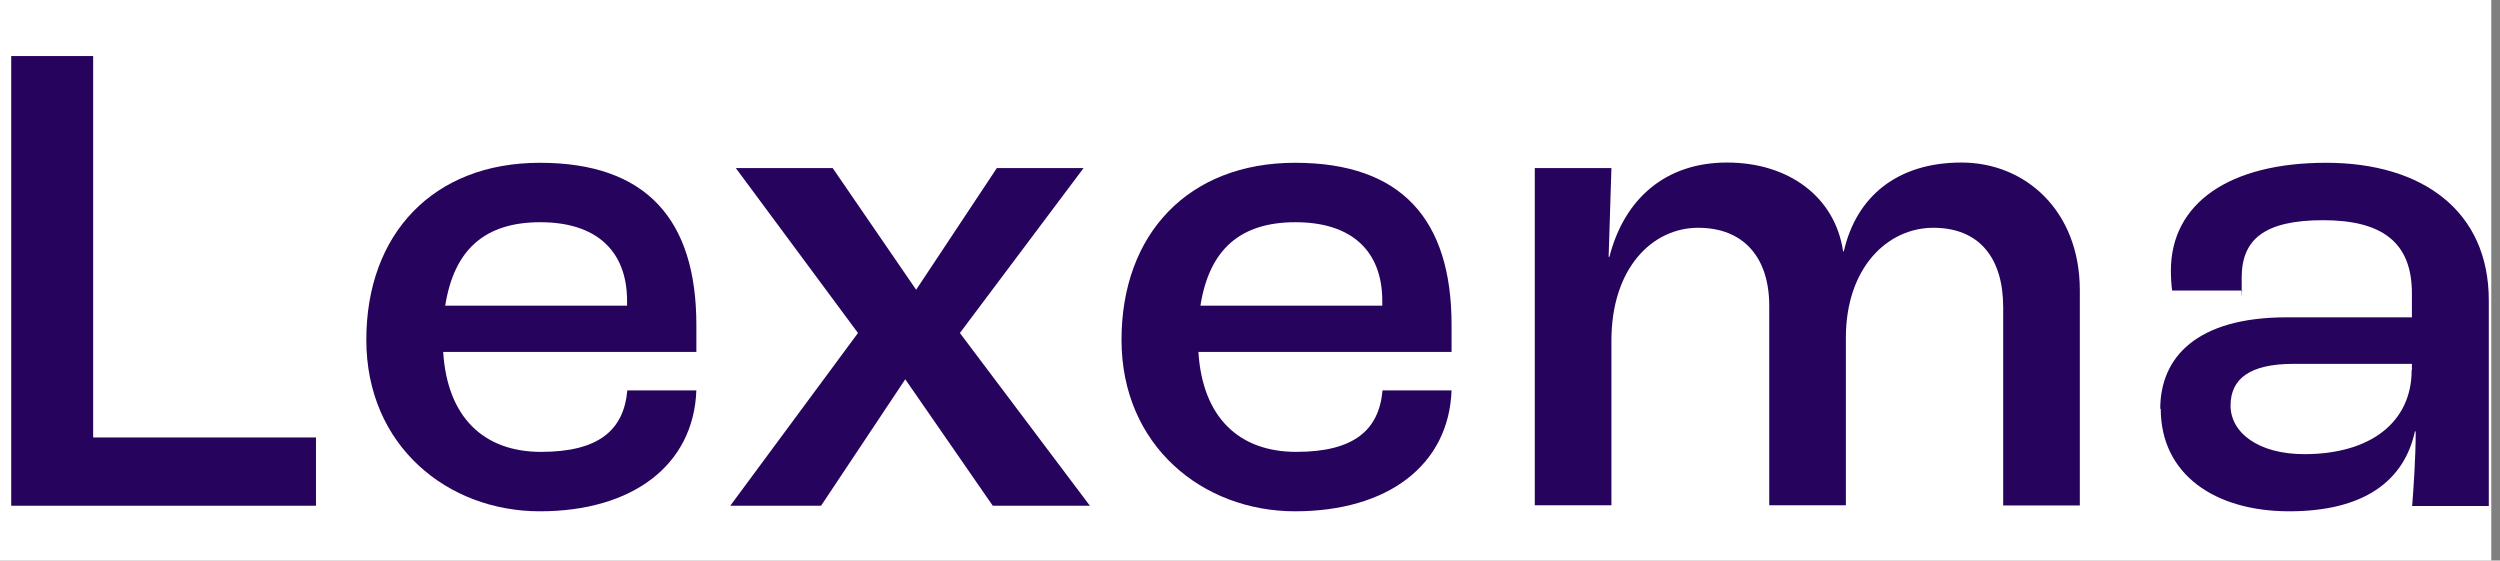
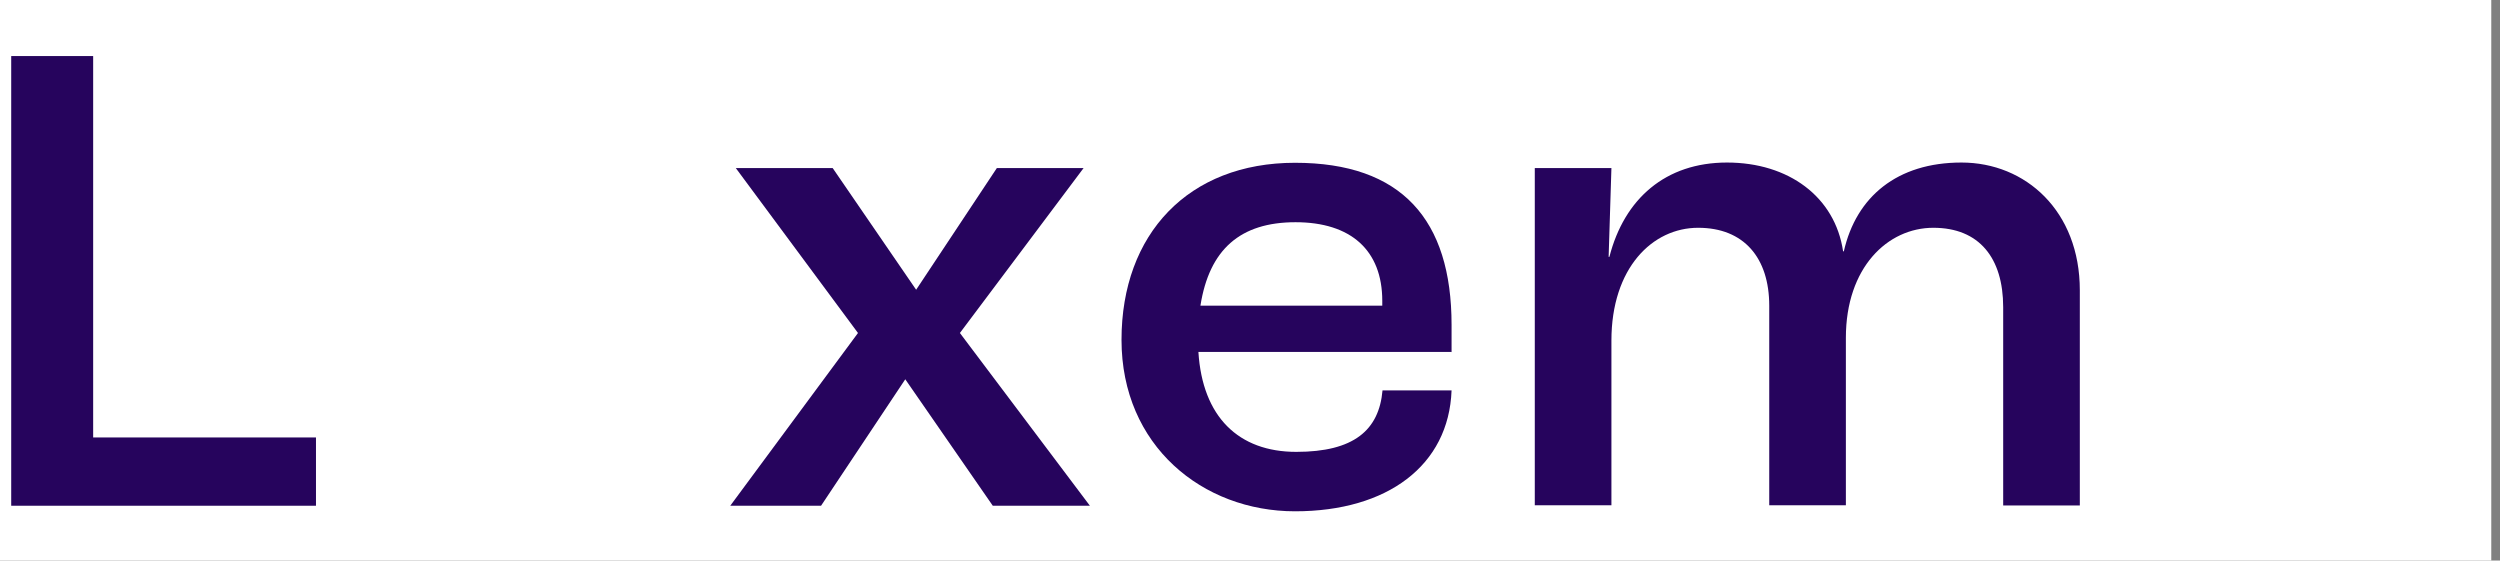
<svg xmlns="http://www.w3.org/2000/svg" width="223" height="50" viewBox="0 0 223 50" fill="none">
  <rect x="0" y="0" width="223" height="50" fill="#808080" stroke="none" />
  <rect width="222.222" height="50" fill="white" />
  <path d="M1 5V45.112H28.185V39.021H8.31V5H1Z" fill="#26045D" />
-   <path d="M55.934 26.838C55.934 22.326 53.137 19.822 48.196 19.822C43.255 19.822 40.503 22.259 39.713 27.267H55.934V26.838ZM62.093 31.395H39.533C39.894 37.193 43.12 40.307 48.264 40.307C53.407 40.307 55.641 38.367 55.957 34.825H62.116C61.867 41.525 56.385 45.608 48.151 45.608C39.916 45.608 32.675 39.765 32.675 30.312C32.675 20.86 38.653 14.52 48.151 14.52C57.649 14.52 62.116 19.574 62.116 28.982V31.418L62.093 31.395Z" fill="#26045D" />
  <path d="M88.917 14.994L81.72 25.846L74.276 14.994H65.635L76.532 29.703L65.139 45.112H73.238L80.75 33.832L88.556 45.112H97.219L85.623 29.703L96.655 14.994H88.917Z" fill="#26045D" />
  <path d="M123.299 26.838C123.299 22.326 120.501 19.822 115.561 19.822C110.62 19.822 107.868 22.259 107.078 27.267H123.299V26.838ZM129.458 31.395H106.898C107.259 37.193 110.485 40.307 115.628 40.307C120.772 40.307 123.006 38.367 123.321 34.825H129.48C129.232 41.525 123.75 45.608 115.516 45.608C107.281 45.608 100.039 39.765 100.039 30.312C100.039 20.86 106.018 14.52 115.516 14.52C125.013 14.52 129.48 19.574 129.48 28.982V31.418L129.458 31.395Z" fill="#26045D" />
  <path d="M136.903 14.994H143.739L143.49 22.913H143.558C144.889 17.724 148.566 14.498 154.049 14.498C159.531 14.498 163.682 17.543 164.404 22.416H164.471C165.577 17.543 169.232 14.498 174.962 14.498C180.692 14.498 185.52 18.829 185.52 25.891V45.09H178.684V27.402C178.684 23.003 176.541 20.318 172.458 20.318C168.374 20.318 164.652 23.86 164.652 30.132V45.067H157.816V27.267C157.816 23.003 155.56 20.318 151.477 20.318C147.393 20.318 143.739 23.905 143.739 30.38V45.067H136.903V14.949V14.994Z" fill="#26045D" />
-   <path d="M215.142 32.997V32.456H204.584C200.681 32.456 198.966 33.787 198.966 36.178C198.966 38.57 201.403 40.51 205.554 40.51C211.464 40.51 215.119 37.645 215.119 33.02M192.694 36.471C192.694 31.892 195.92 28.305 203.974 28.305H215.142V26.162C215.142 21.649 212.525 19.642 207.223 19.642C201.921 19.642 199.959 21.401 199.959 24.763C199.959 28.124 199.959 25.439 200.026 25.913H193.755C193.687 25.485 193.642 24.695 193.642 24.154C193.642 18.108 198.876 14.52 207.494 14.52C216.112 14.52 222 18.852 222 26.771V45.135H215.164C215.277 43.668 215.48 40.916 215.48 38.479H215.412C214.442 42.924 210.833 45.608 204.2 45.608C197.567 45.608 192.739 42.315 192.739 36.471" fill="#26045D" />
</svg>